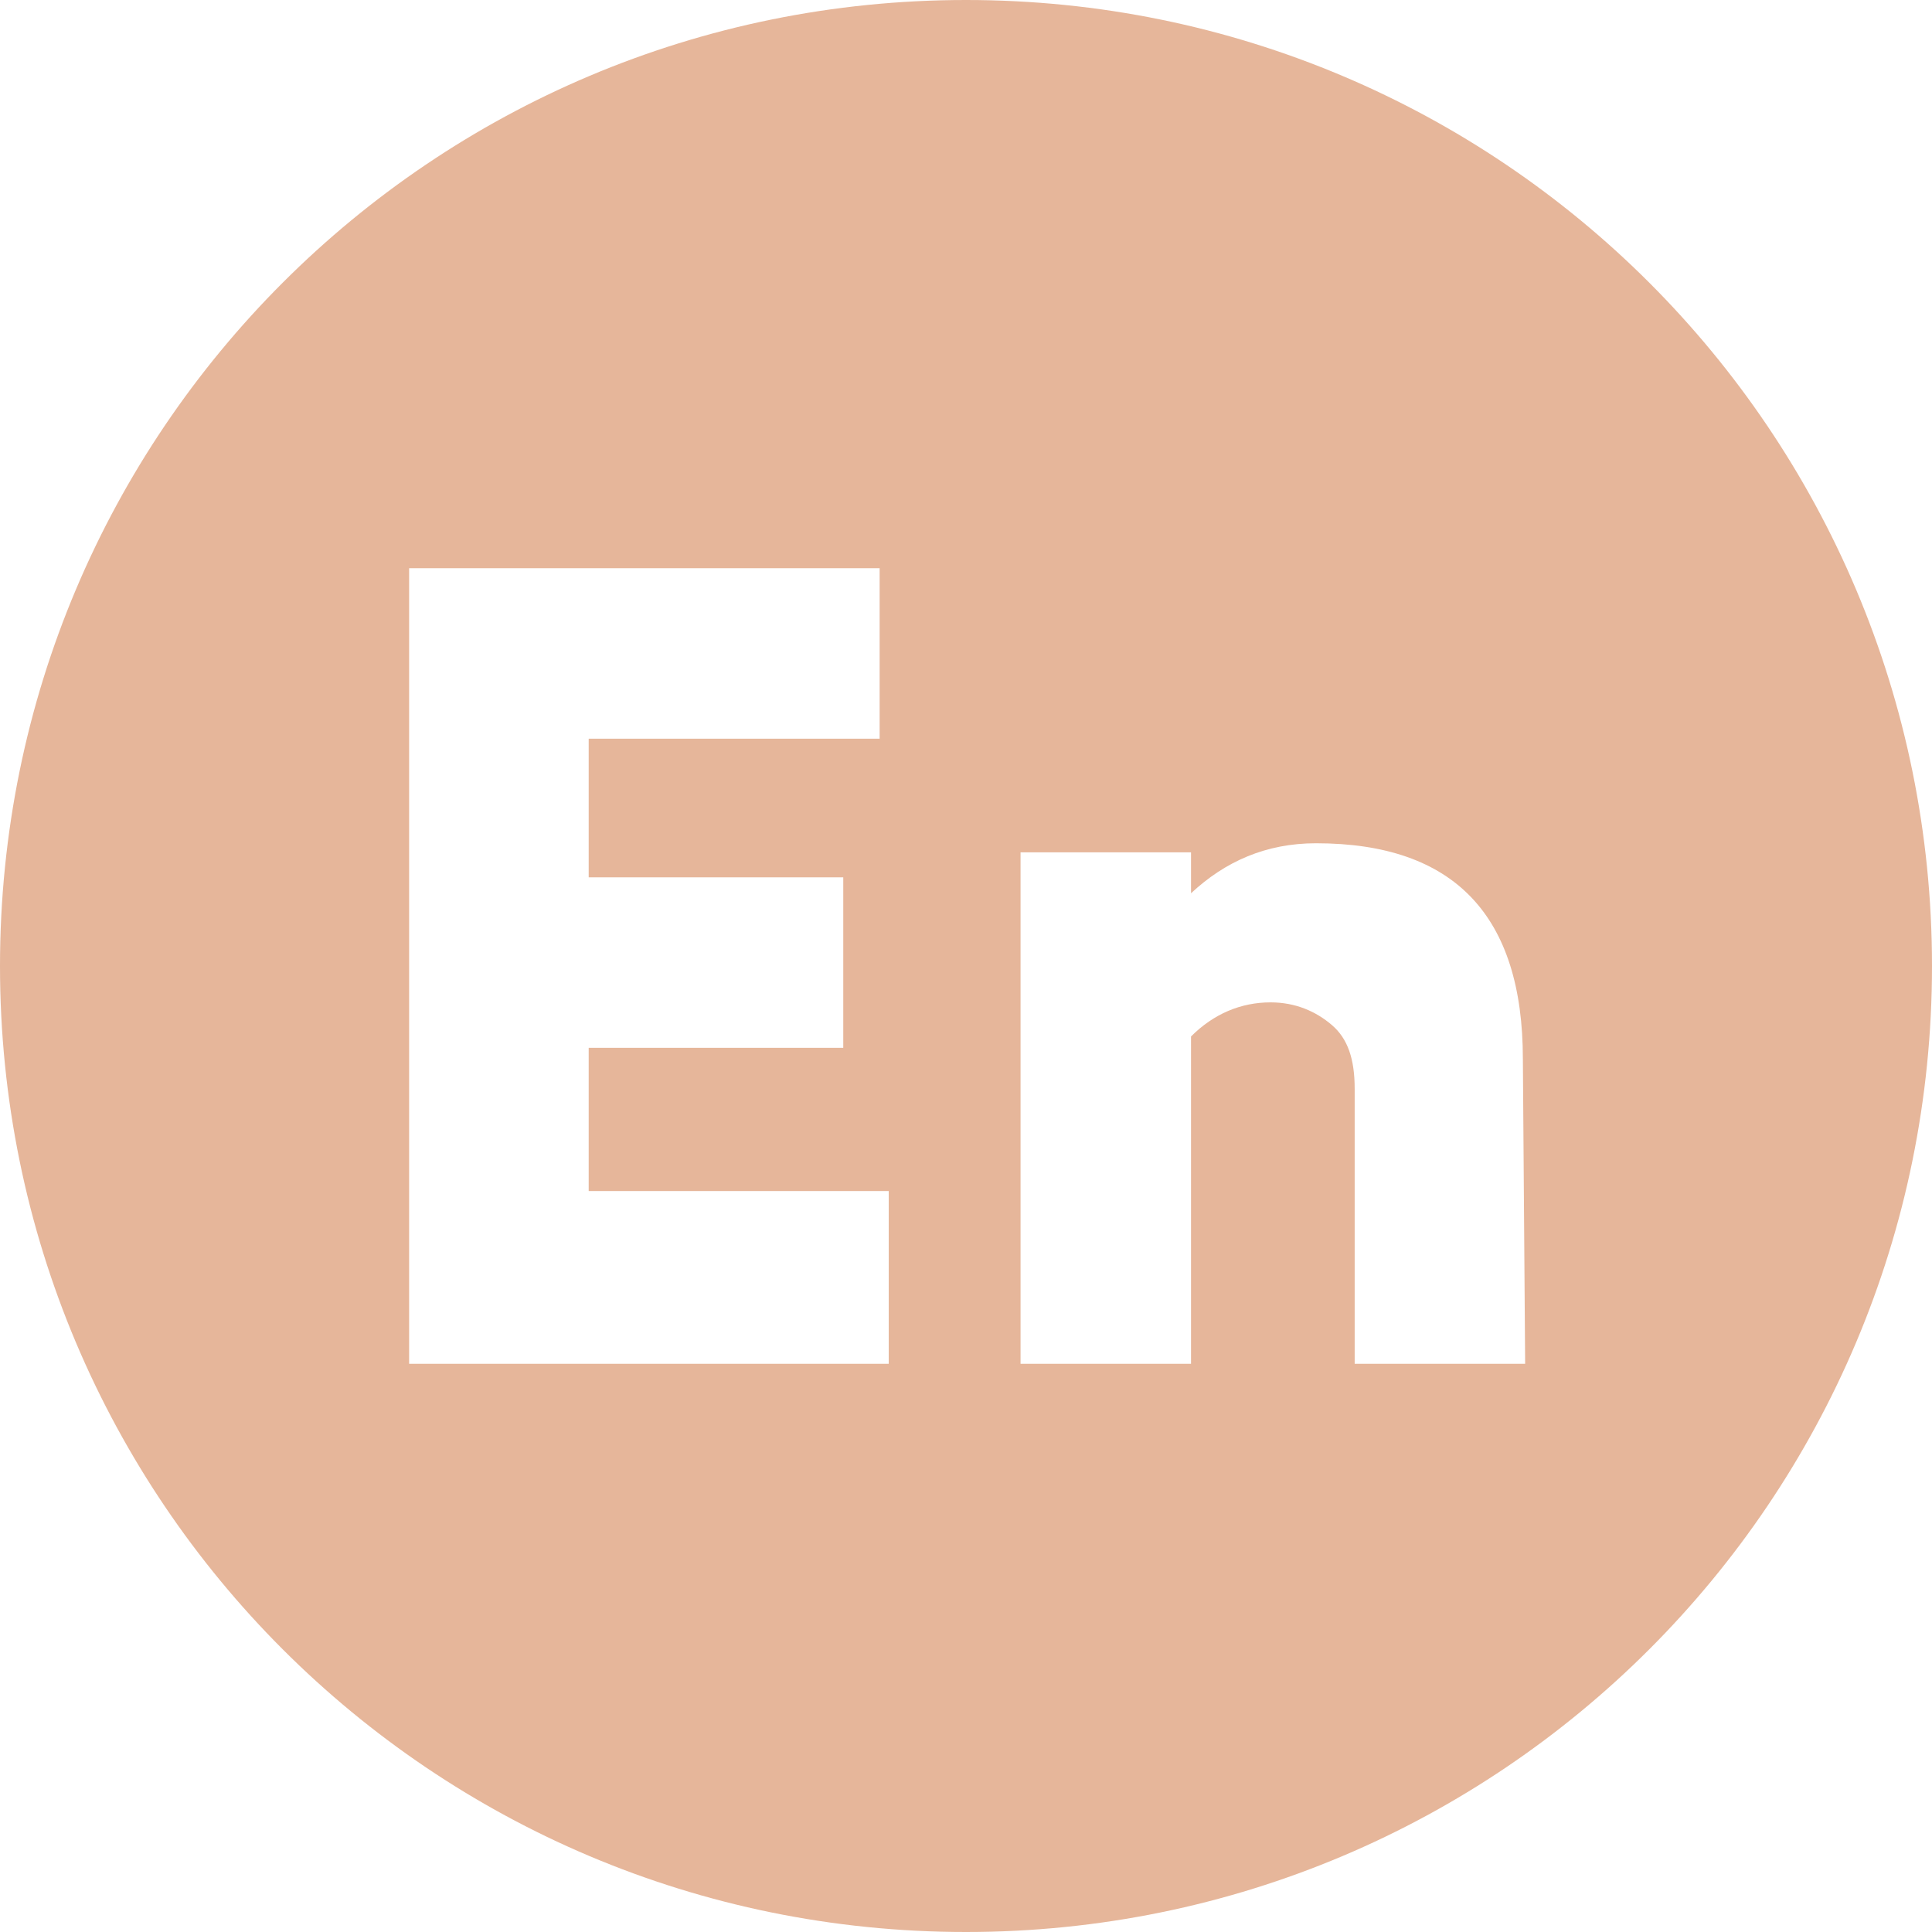
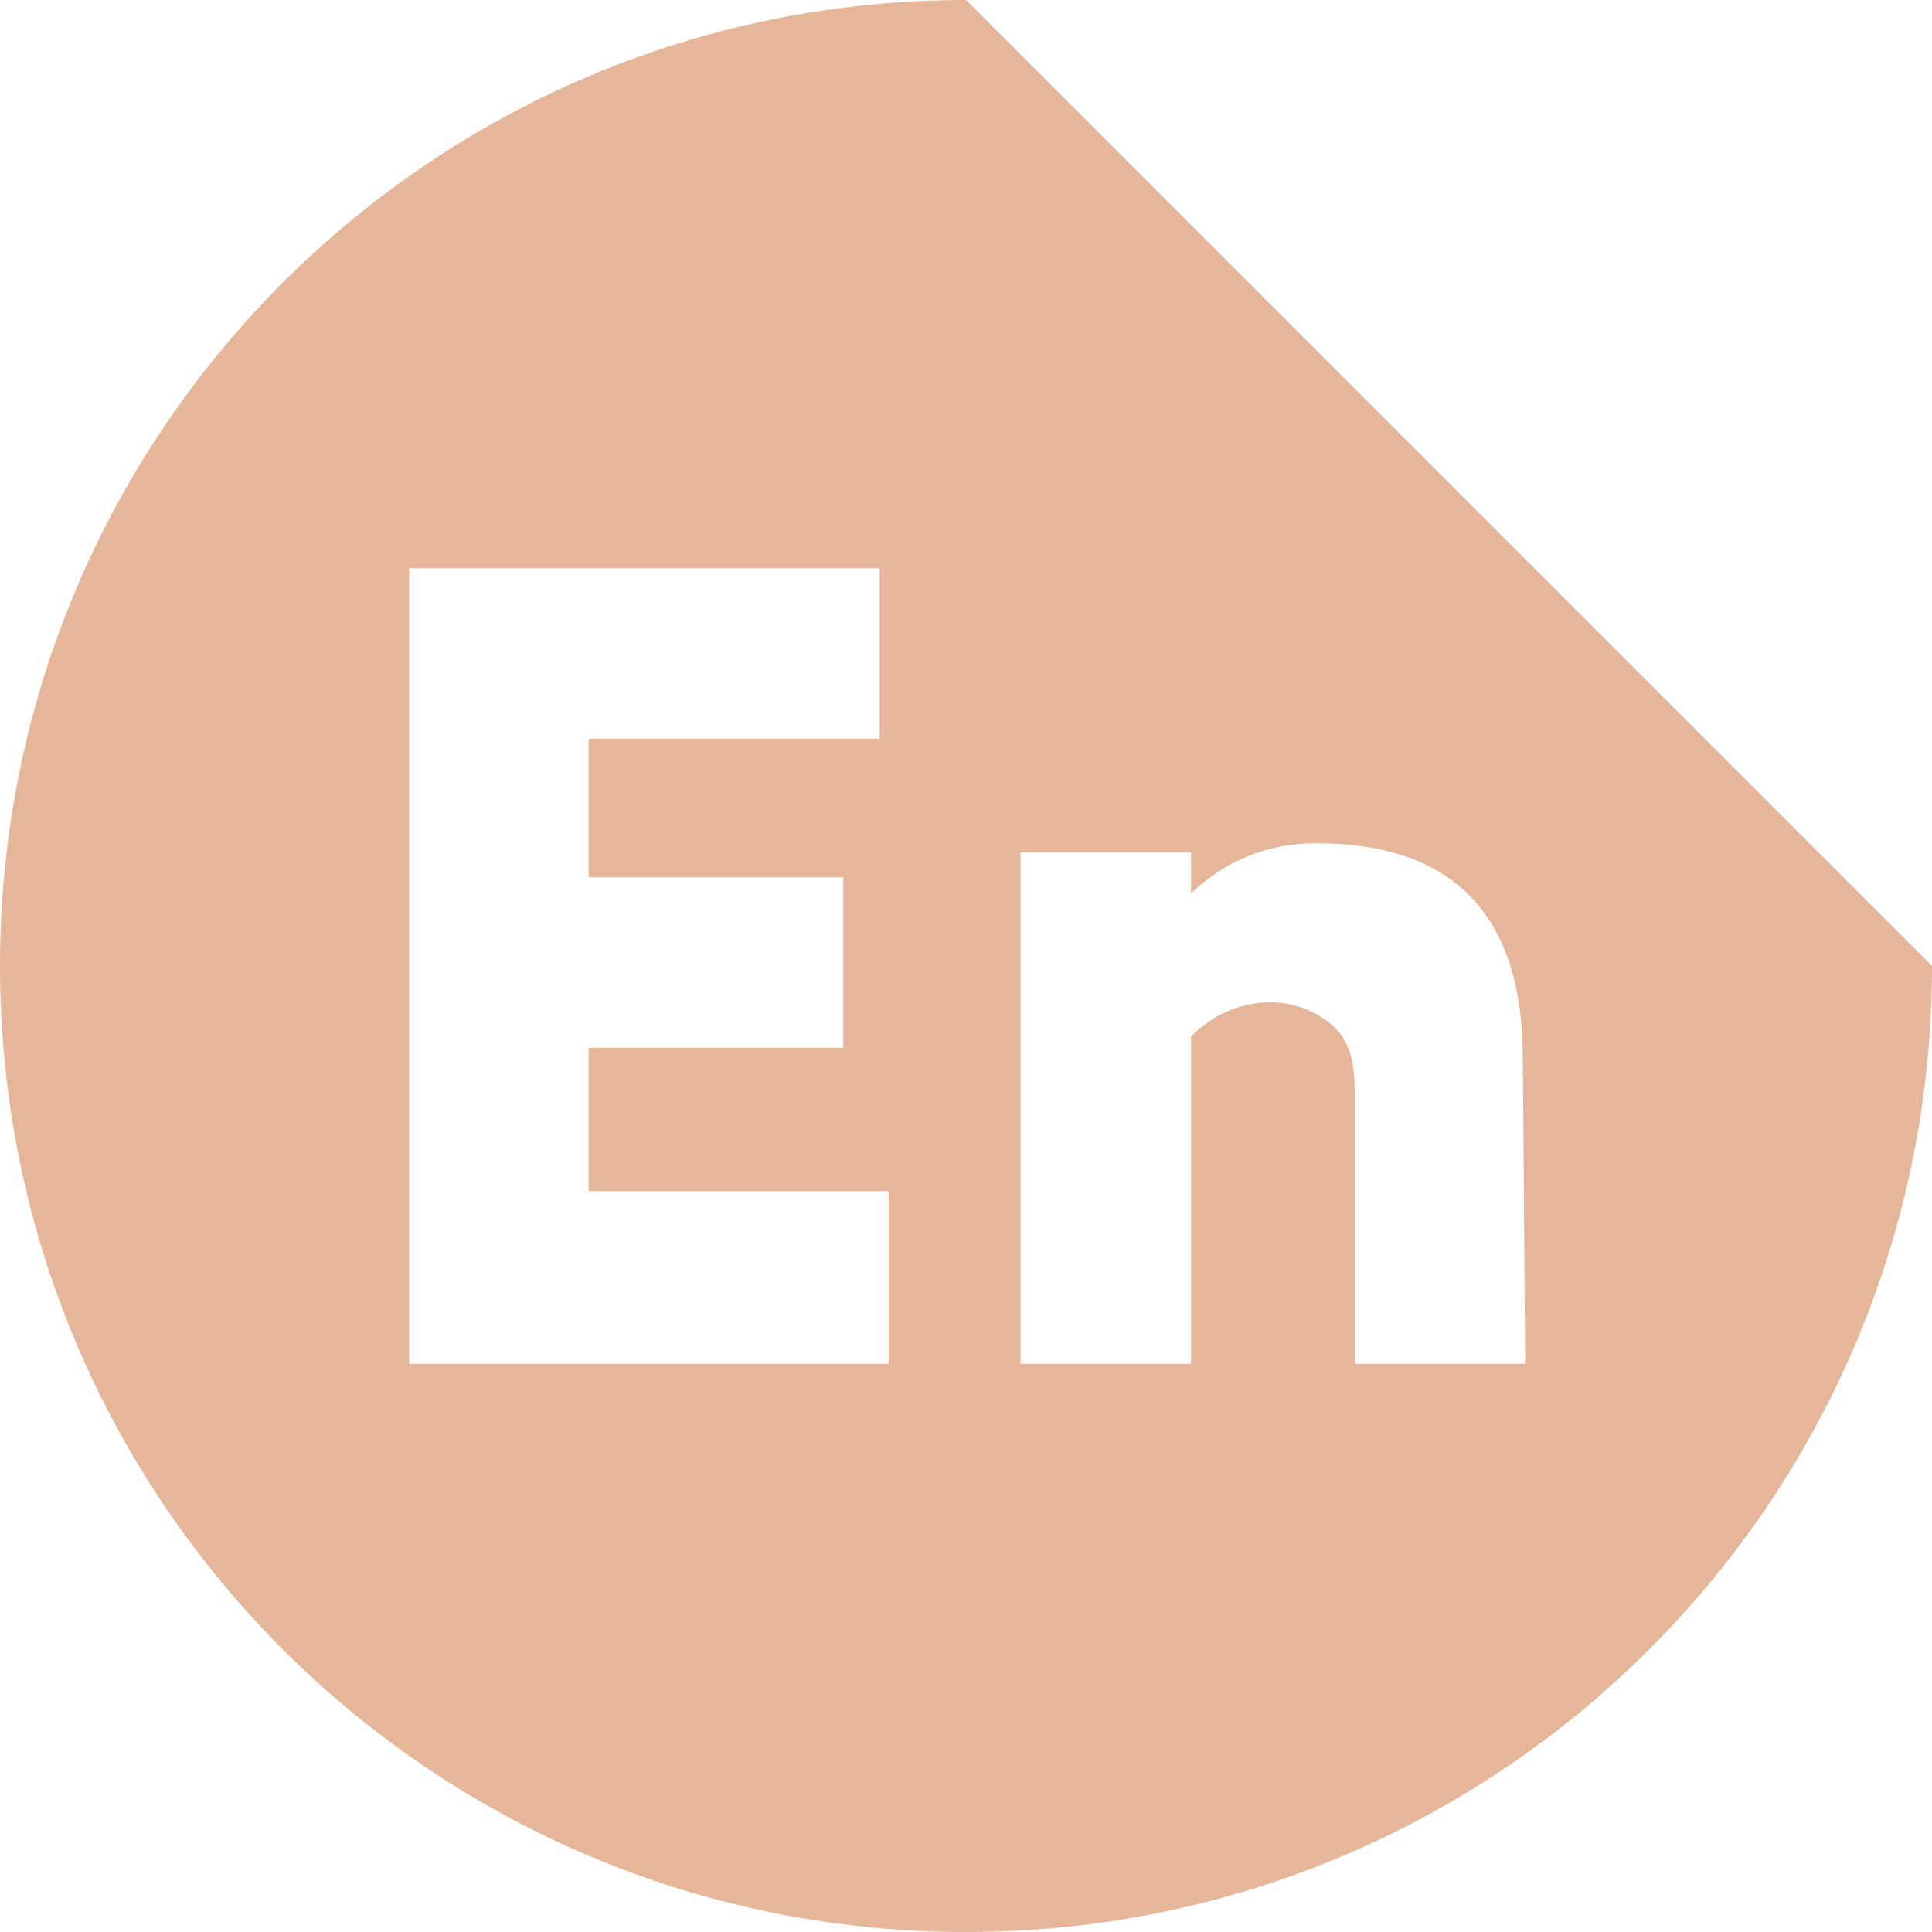
<svg xmlns="http://www.w3.org/2000/svg" id="Layer_1" x="0px" y="0px" viewBox="0 0 85 85" style="enable-background:new 0 0 85 85;" xml:space="preserve">
  <style type="text/css"> .st0{fill:#E6B69A;} </style>
  <g id="a"> </g>
  <g id="b">
    <g id="c">
-       <path class="st0" d="M42.5,0C19,0,0,19,0,42.5S19,85,42.5,85S85,66,85,42.5S66,0,42.5,0z M39.2,60H18V25h20.7v7.5H25.9v6.1h11.2 v7.5H25.9v6.3h13.2V60L39.2,60z M67.1,60h-7.5V47.9c0-1.3-0.3-2.2-1-2.8c-0.7-0.6-1.6-1-2.7-1c-1.3,0-2.5,0.5-3.5,1.5V60h-7.5 V37.5h7.5v1.8c1.5-1.4,3.3-2.2,5.5-2.2c6.1,0,9.1,3.2,9.1,9.5L67.1,60L67.1,60z" />
+       <path class="st0" d="M42.5,0C19,0,0,19,0,42.5S19,85,42.5,85S85,66,85,42.5z M39.2,60H18V25h20.7v7.5H25.9v6.1h11.2 v7.5H25.9v6.3h13.2V60L39.2,60z M67.1,60h-7.5V47.9c0-1.3-0.3-2.2-1-2.8c-0.7-0.6-1.6-1-2.7-1c-1.3,0-2.5,0.5-3.5,1.5V60h-7.5 V37.5h7.5v1.8c1.5-1.4,3.3-2.2,5.5-2.2c6.1,0,9.1,3.2,9.1,9.5L67.1,60L67.1,60z" />
    </g>
  </g>
</svg>